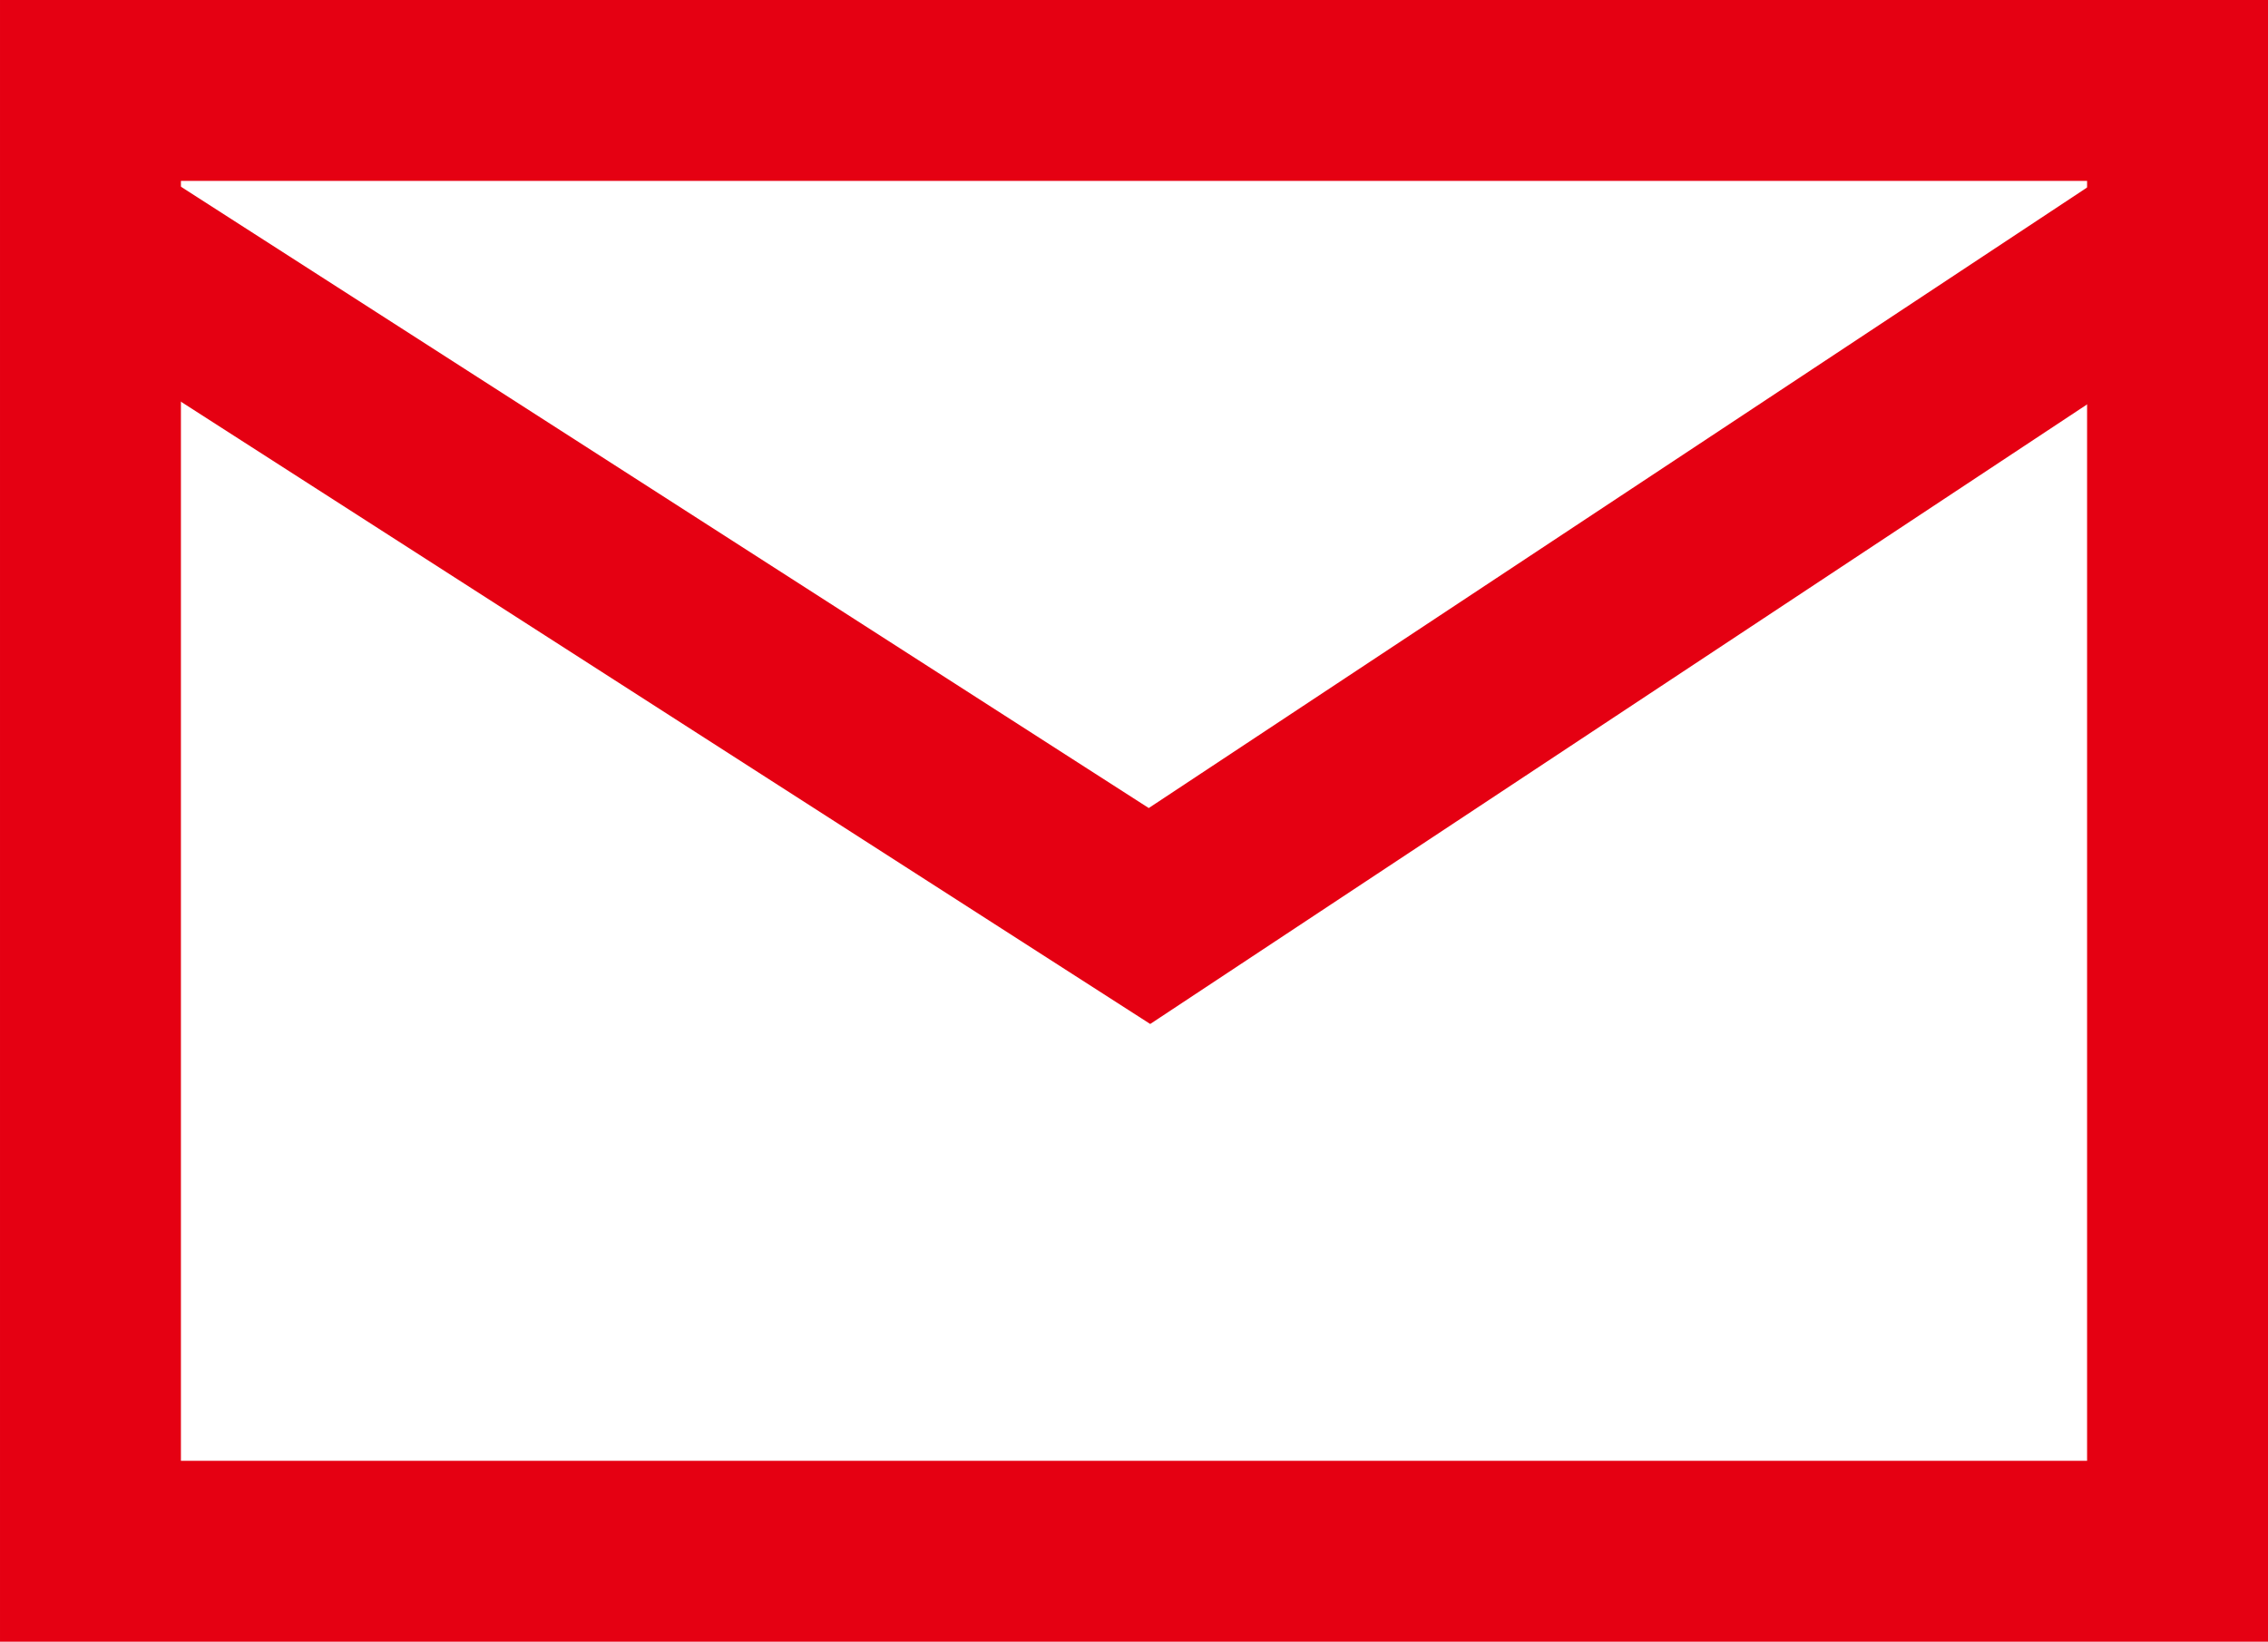
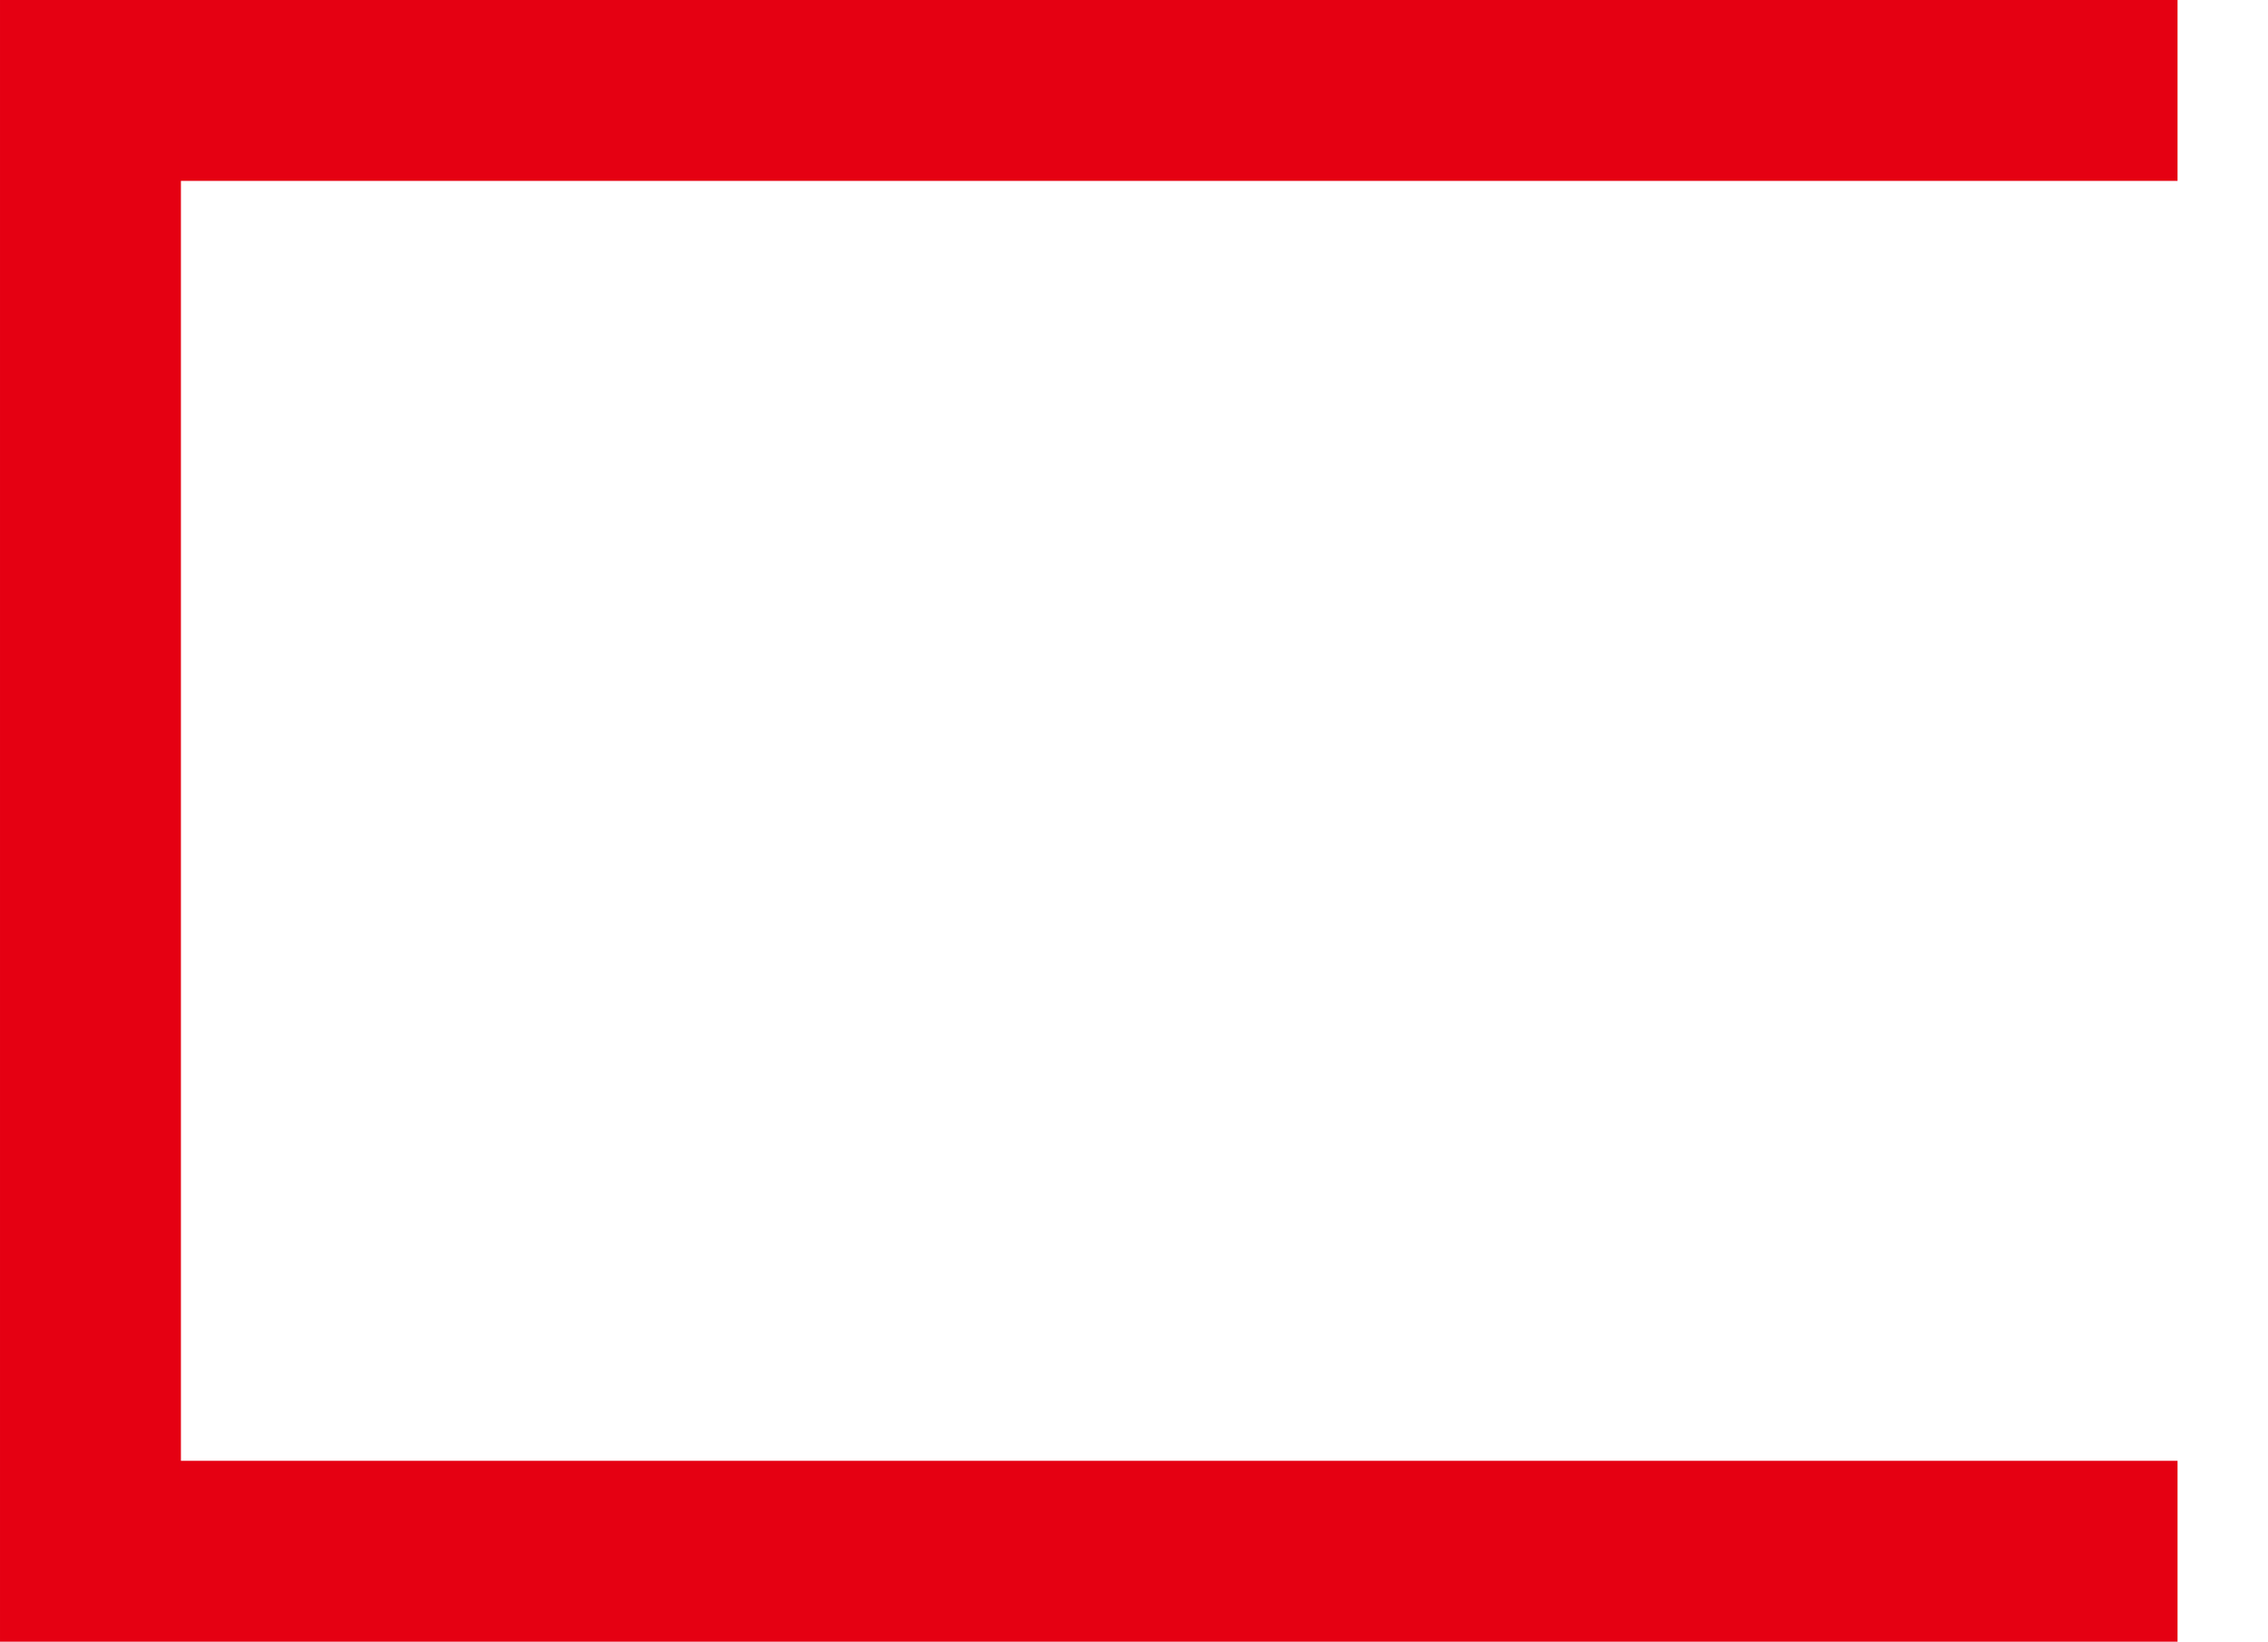
<svg xmlns="http://www.w3.org/2000/svg" width="31.34" height="22.686" viewBox="0 0 31.34 22.686">
  <g id="グループ_1833" data-name="グループ 1833" transform="translate(-103.25 23036.75)">
-     <path id="パス_3758" data-name="パス 3758" d="M155.149-22980.229h-28.84v20.186h28.84Z" transform="translate(-21.809 -55.271)" fill="none" stroke="#e50012" stroke-width="2.5" />
-     <path id="パス_3760" data-name="パス 3760" d="M104.5-23027l14.634,9.395L133.34-23027" transform="translate(0 -6.487)" fill="none" stroke="#e50012" stroke-width="2.5" />
+     <path id="パス_3758" data-name="パス 3758" d="M155.149-22980.229h-28.84v20.186h28.84" transform="translate(-21.809 -55.271)" fill="none" stroke="#e50012" stroke-width="2.5" />
  </g>
</svg>